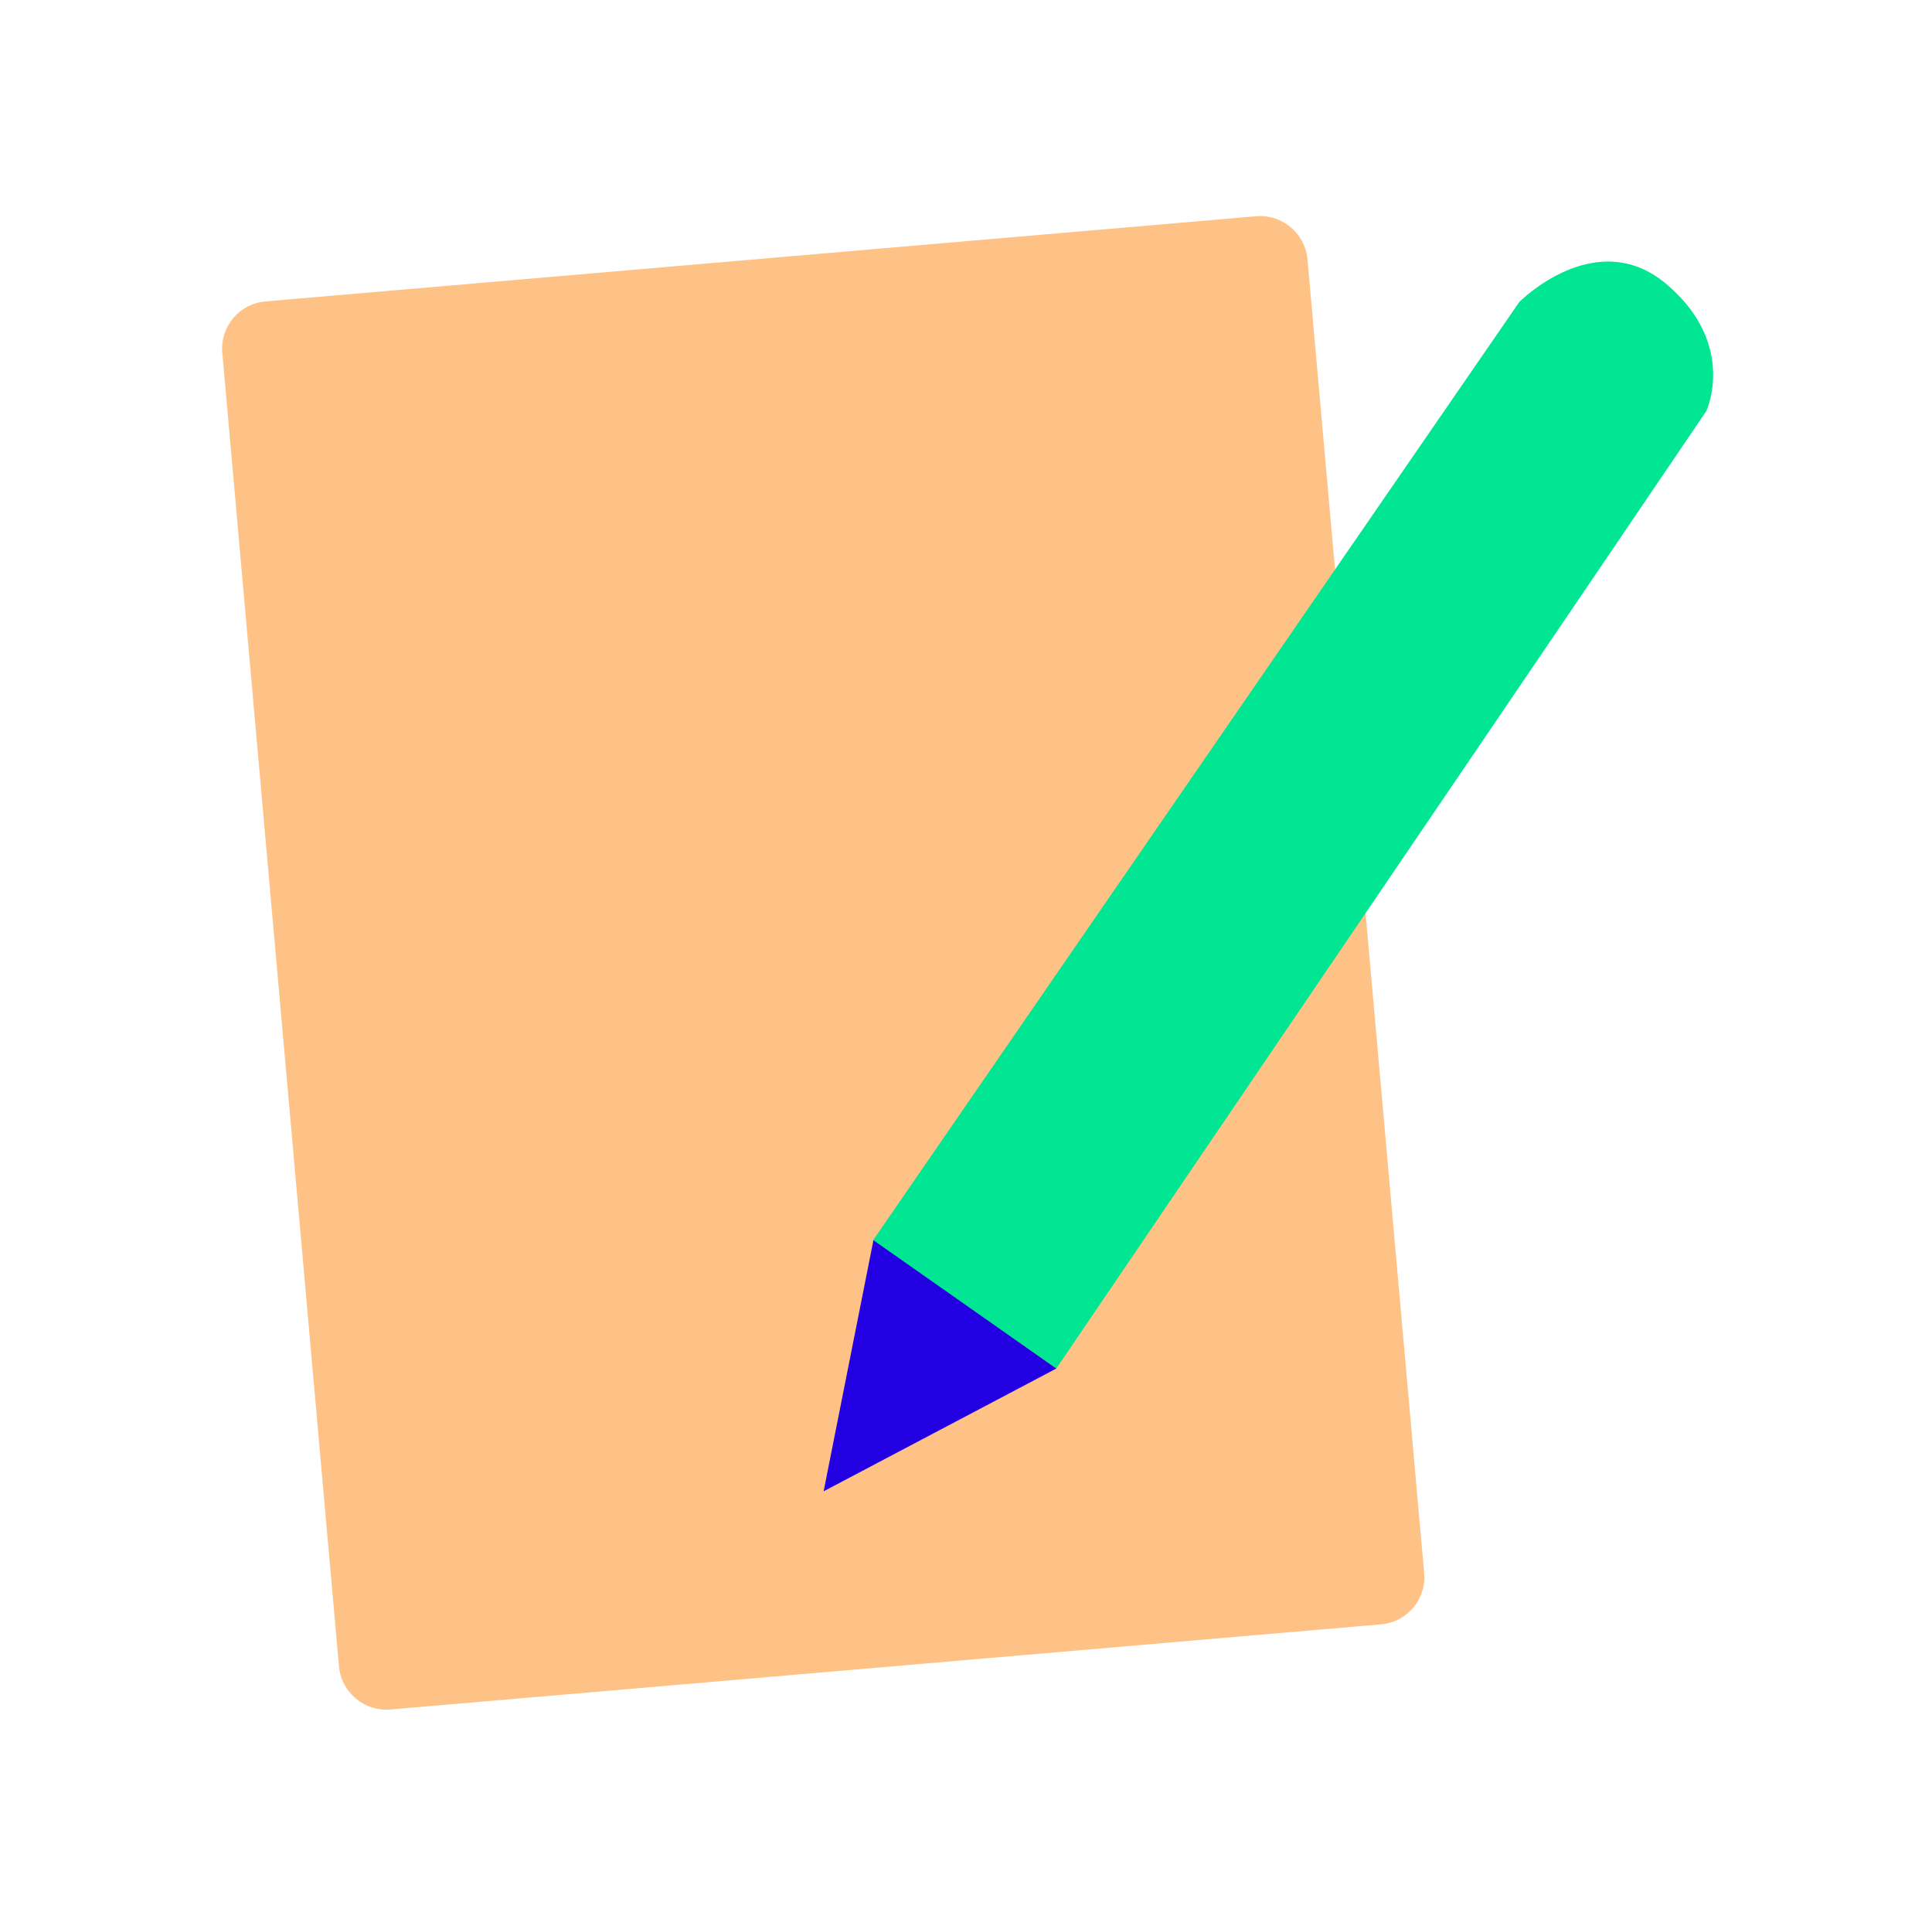
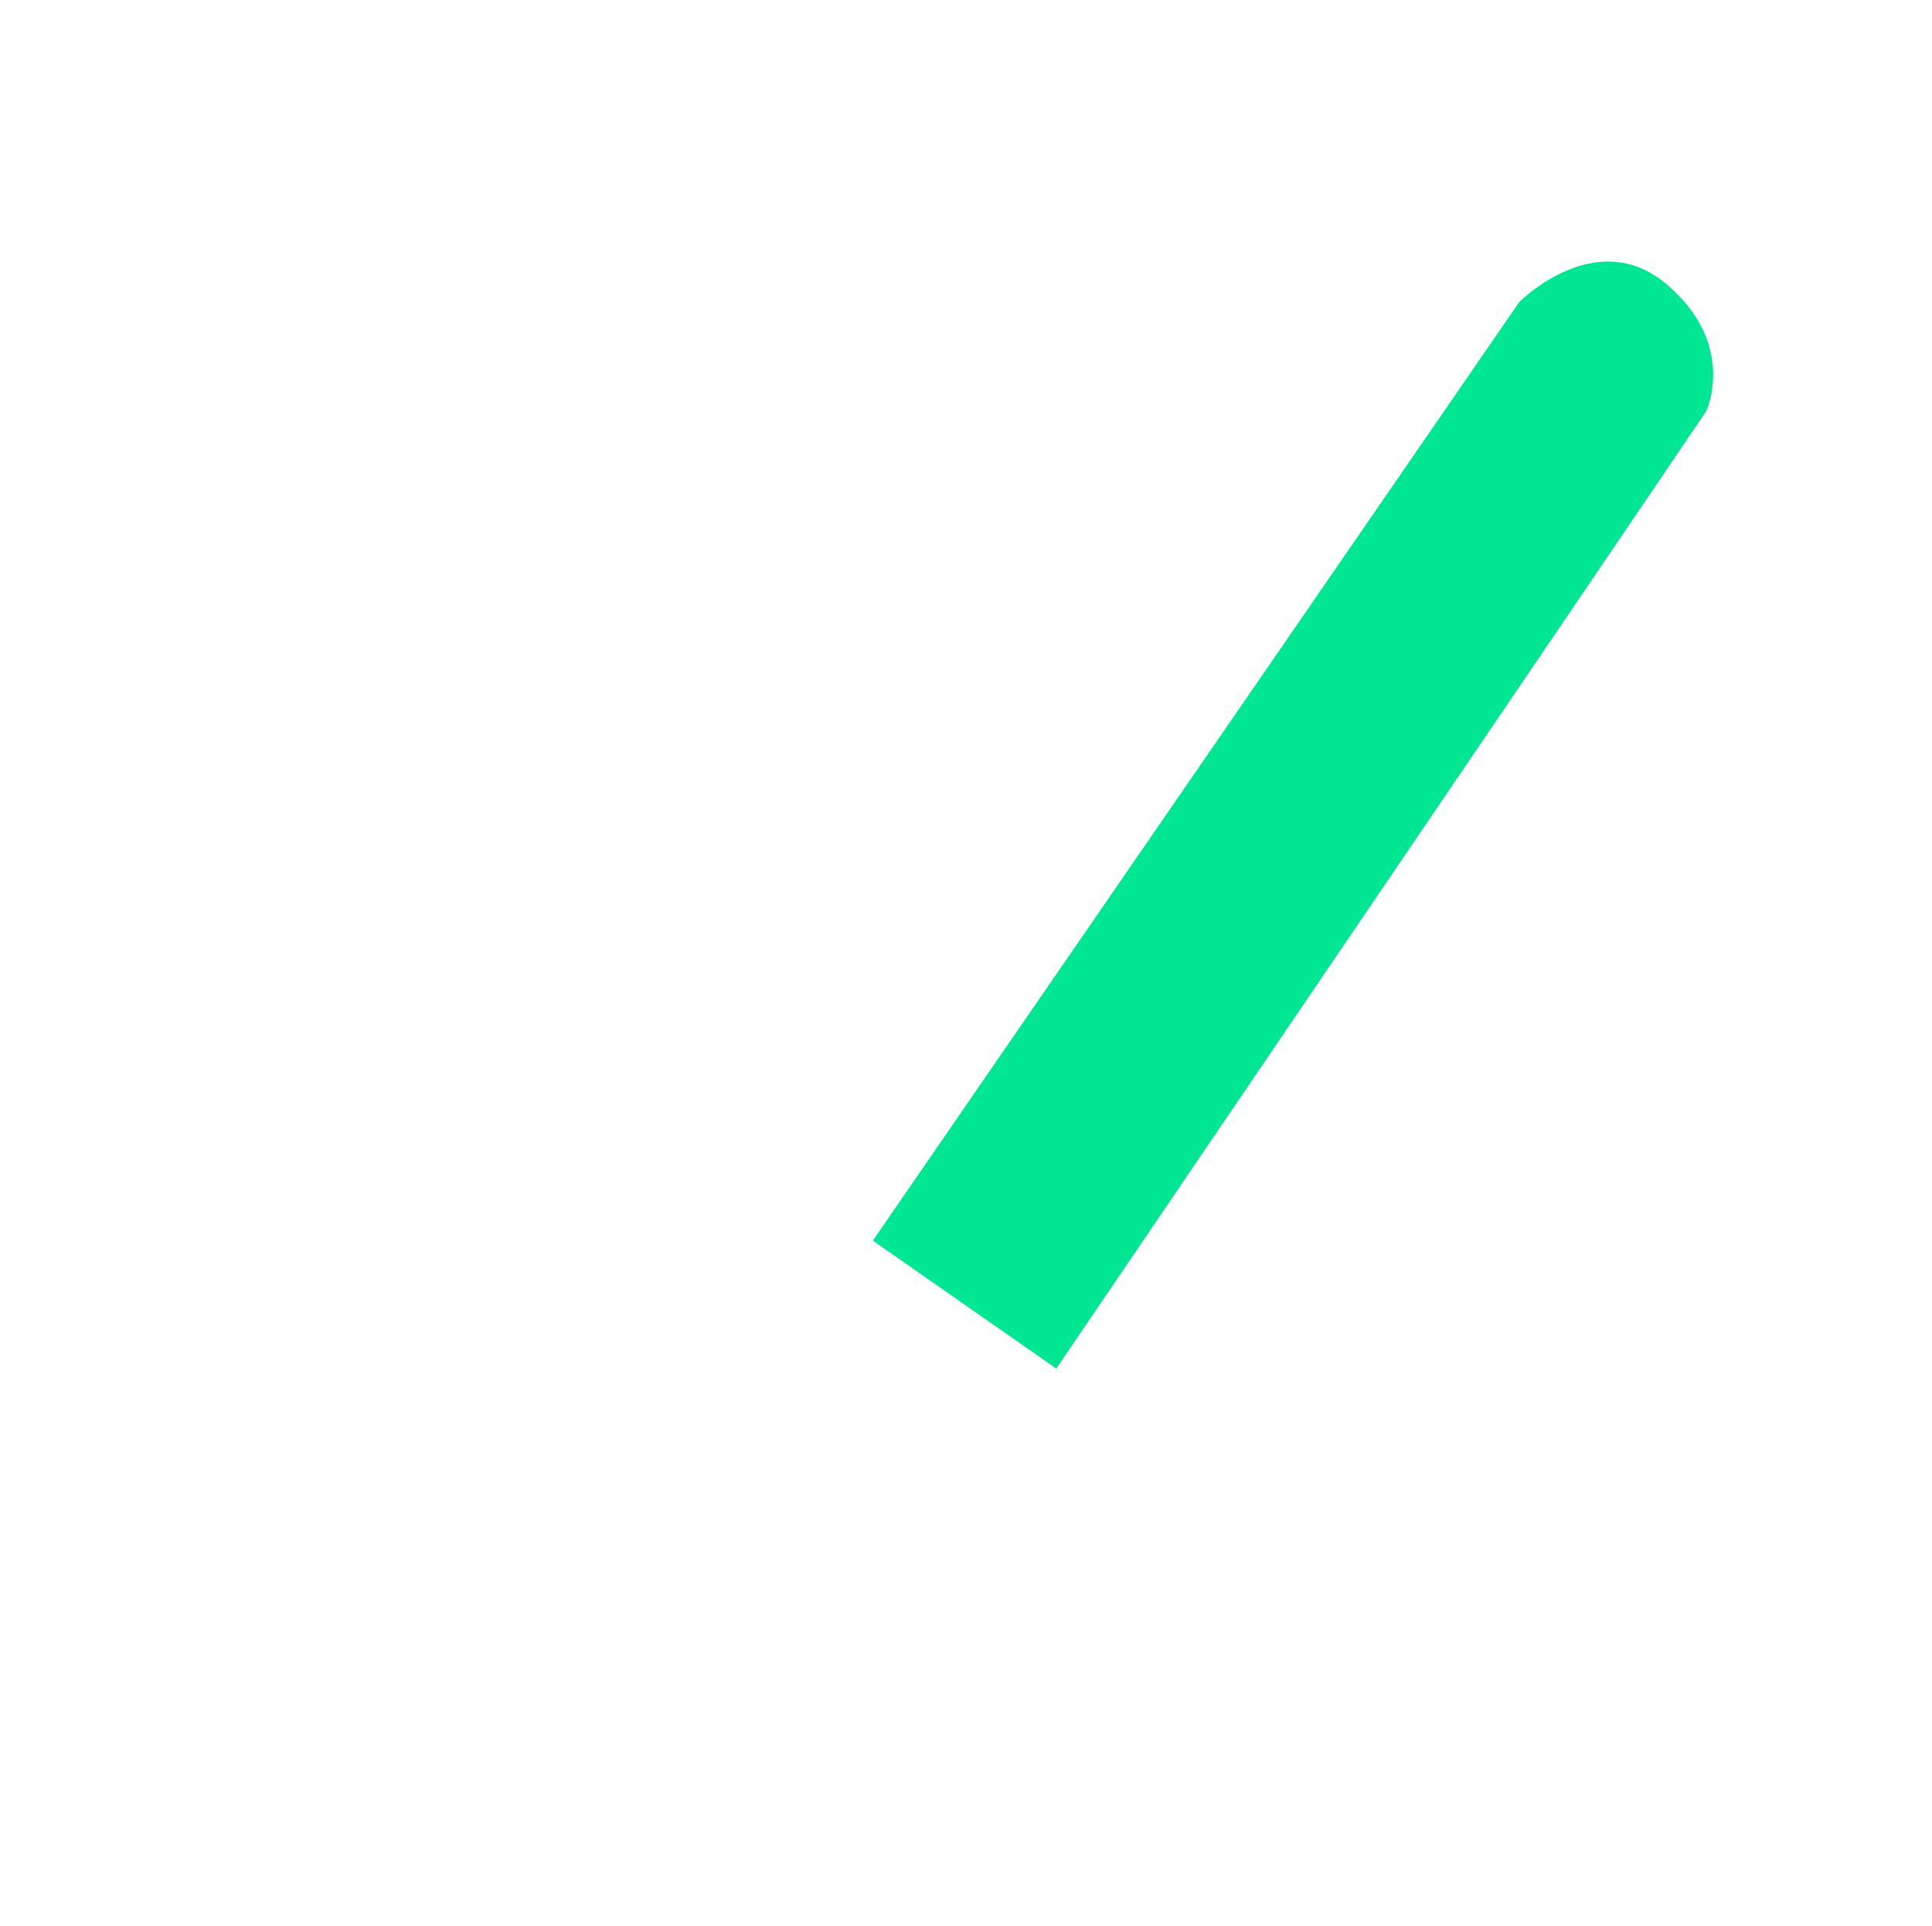
<svg xmlns="http://www.w3.org/2000/svg" viewBox="0 0 301 300" xml:space="preserve" style="fill-rule:evenodd;clip-rule:evenodd;stroke-linejoin:round;stroke-miterlimit:2">
  <style>
    path{mix-blend-mode:multiply}
  </style>
-   <path d="m41.334 46.957 154.333-13.266c3.989-.367 7.587 2.574 8.022 6.556l18.202 204.929c.304 3.995-2.718 7.537-6.71 7.867L60.848 266.309c-3.989.367-7.587-2.574-8.022-6.556L34.624 54.824c-.304-3.995 2.718-7.537 6.71-7.867z" style="fill:#ffc286;fill-rule:nonzero" />
  <path d="M236.692 47.057 135.986 193.261l28.576 19.938 74.961-110.363 15.302-22.56 11.014-16.243s4.851-10.374-6.171-19.737c-11.021-9.363-22.976 2.761-22.976 2.761z" style="fill:#00e693;fill-rule:nonzero" />
-   <path d="m136.078 193.207-7.759 39.112 36.25-19.12-28.491-19.992z" style="fill:#2300e2;fill-rule:nonzero" />
</svg>